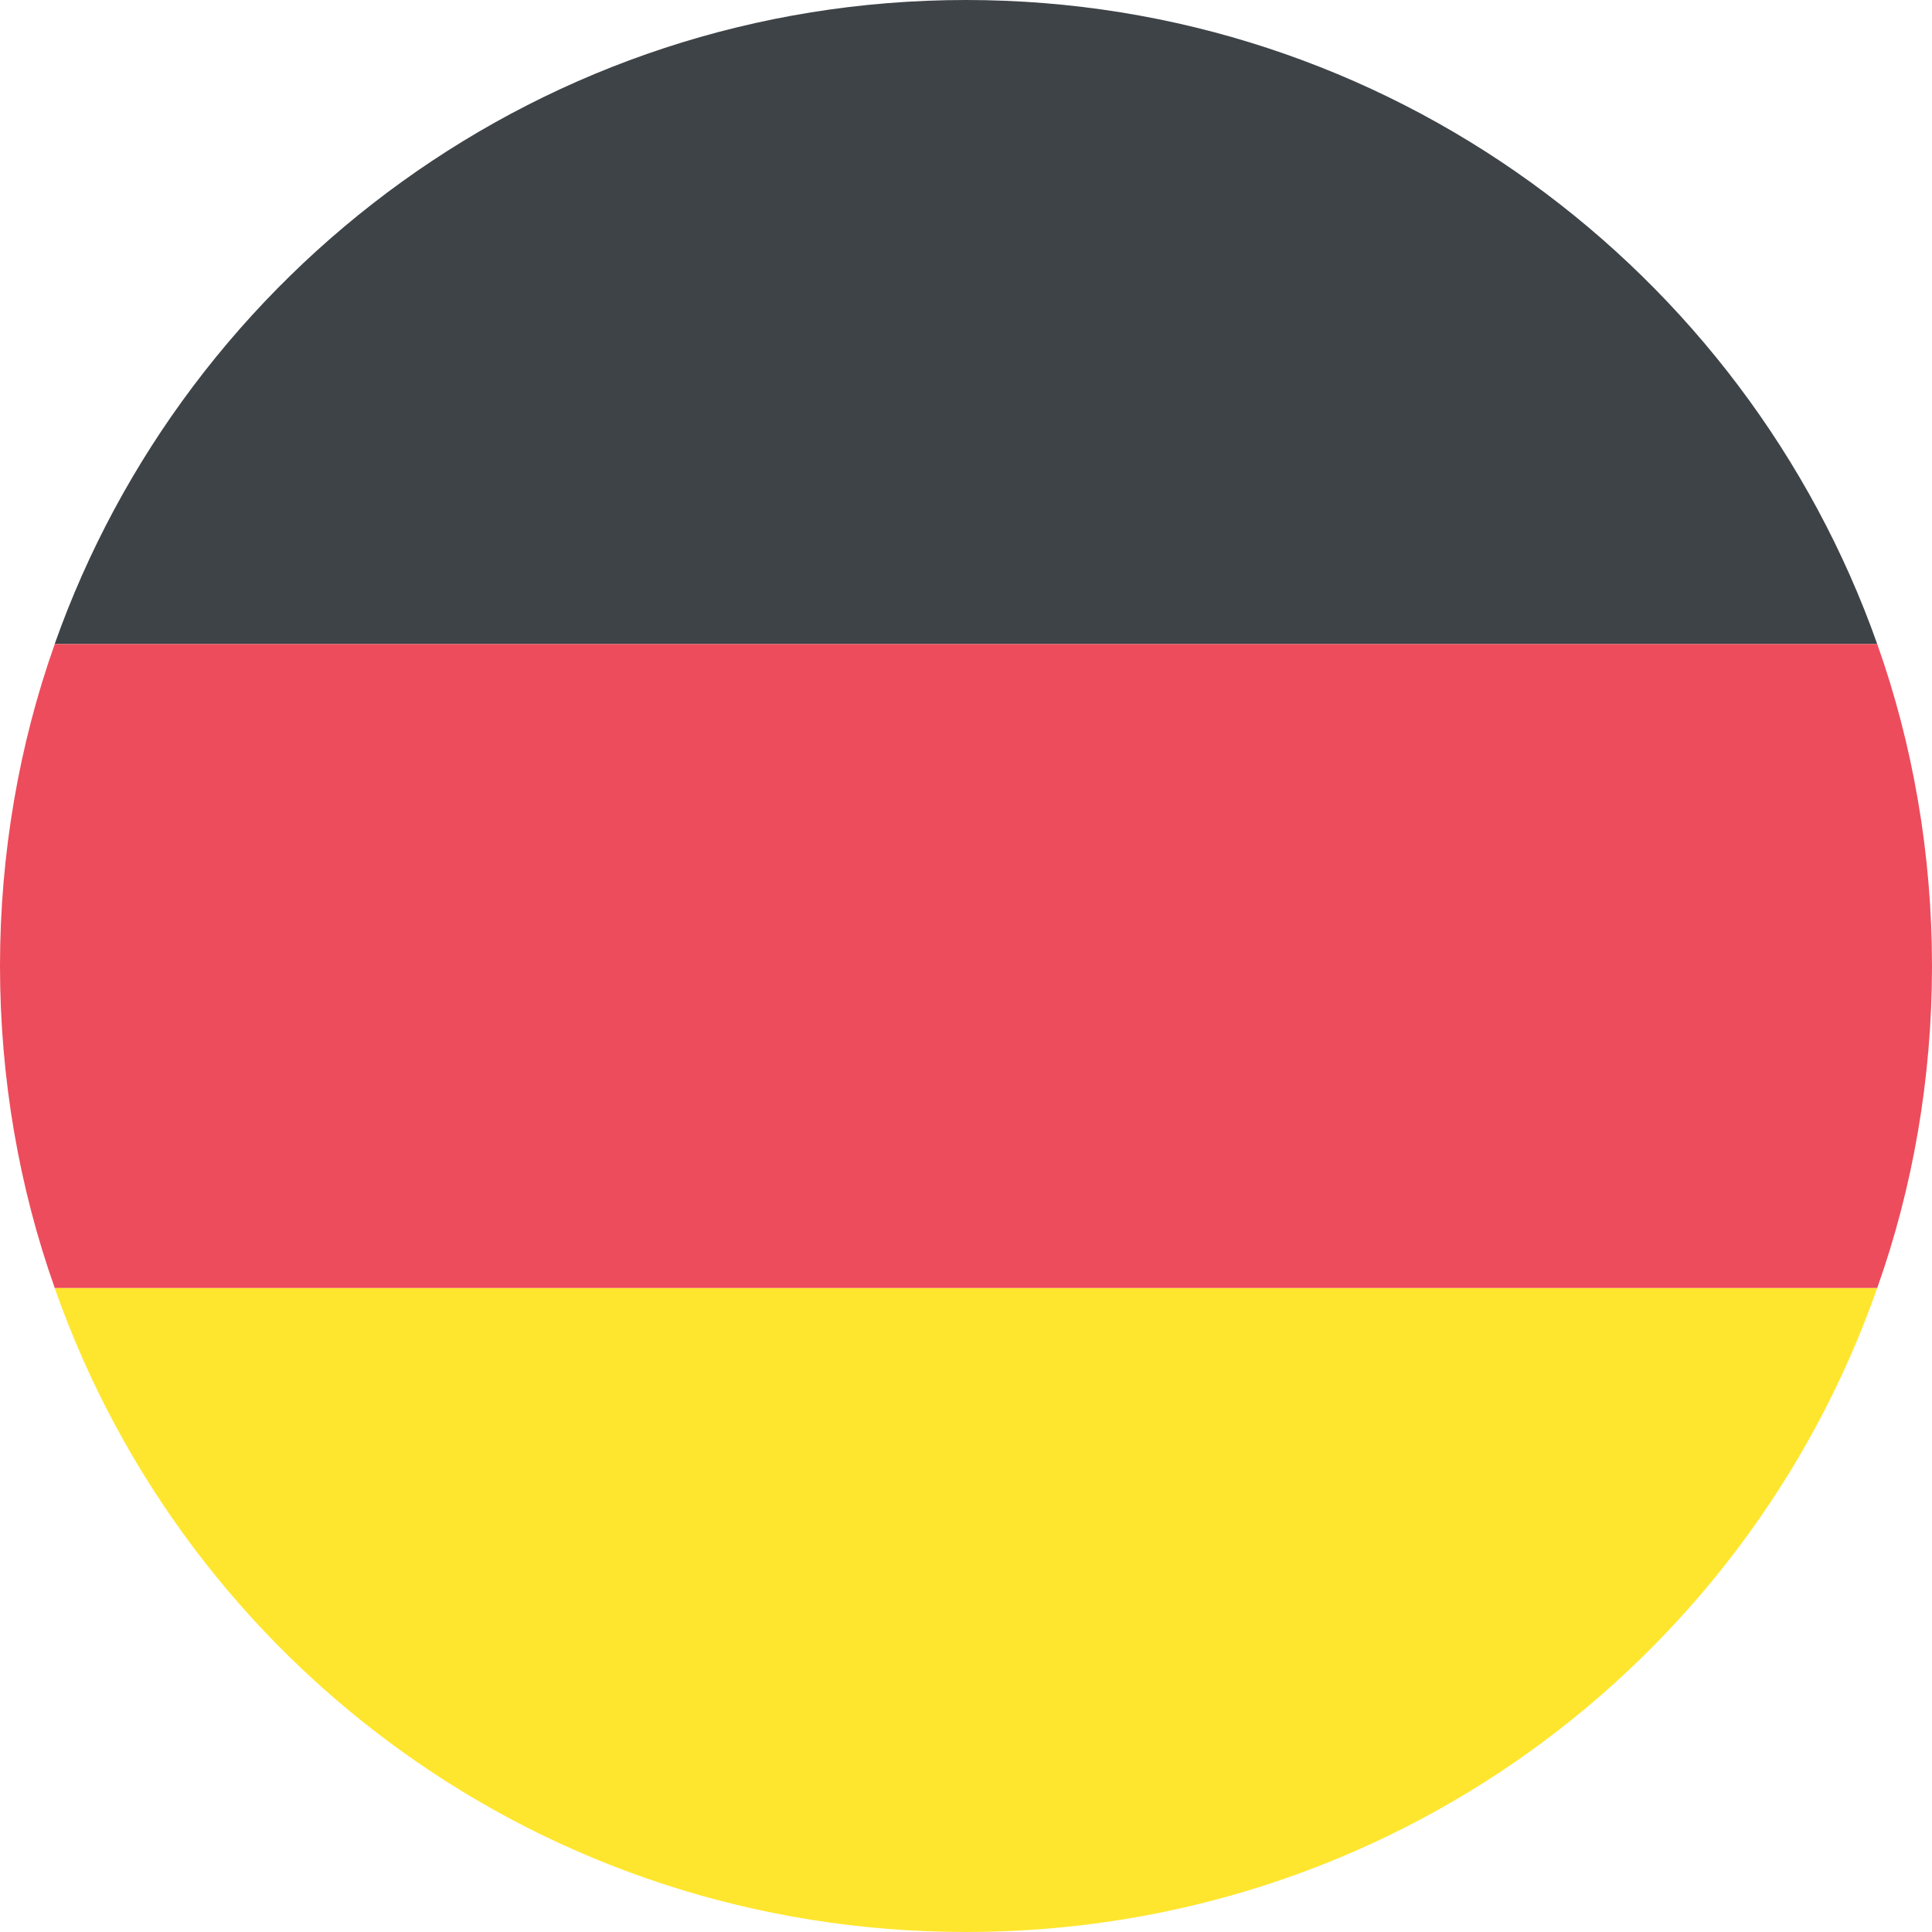
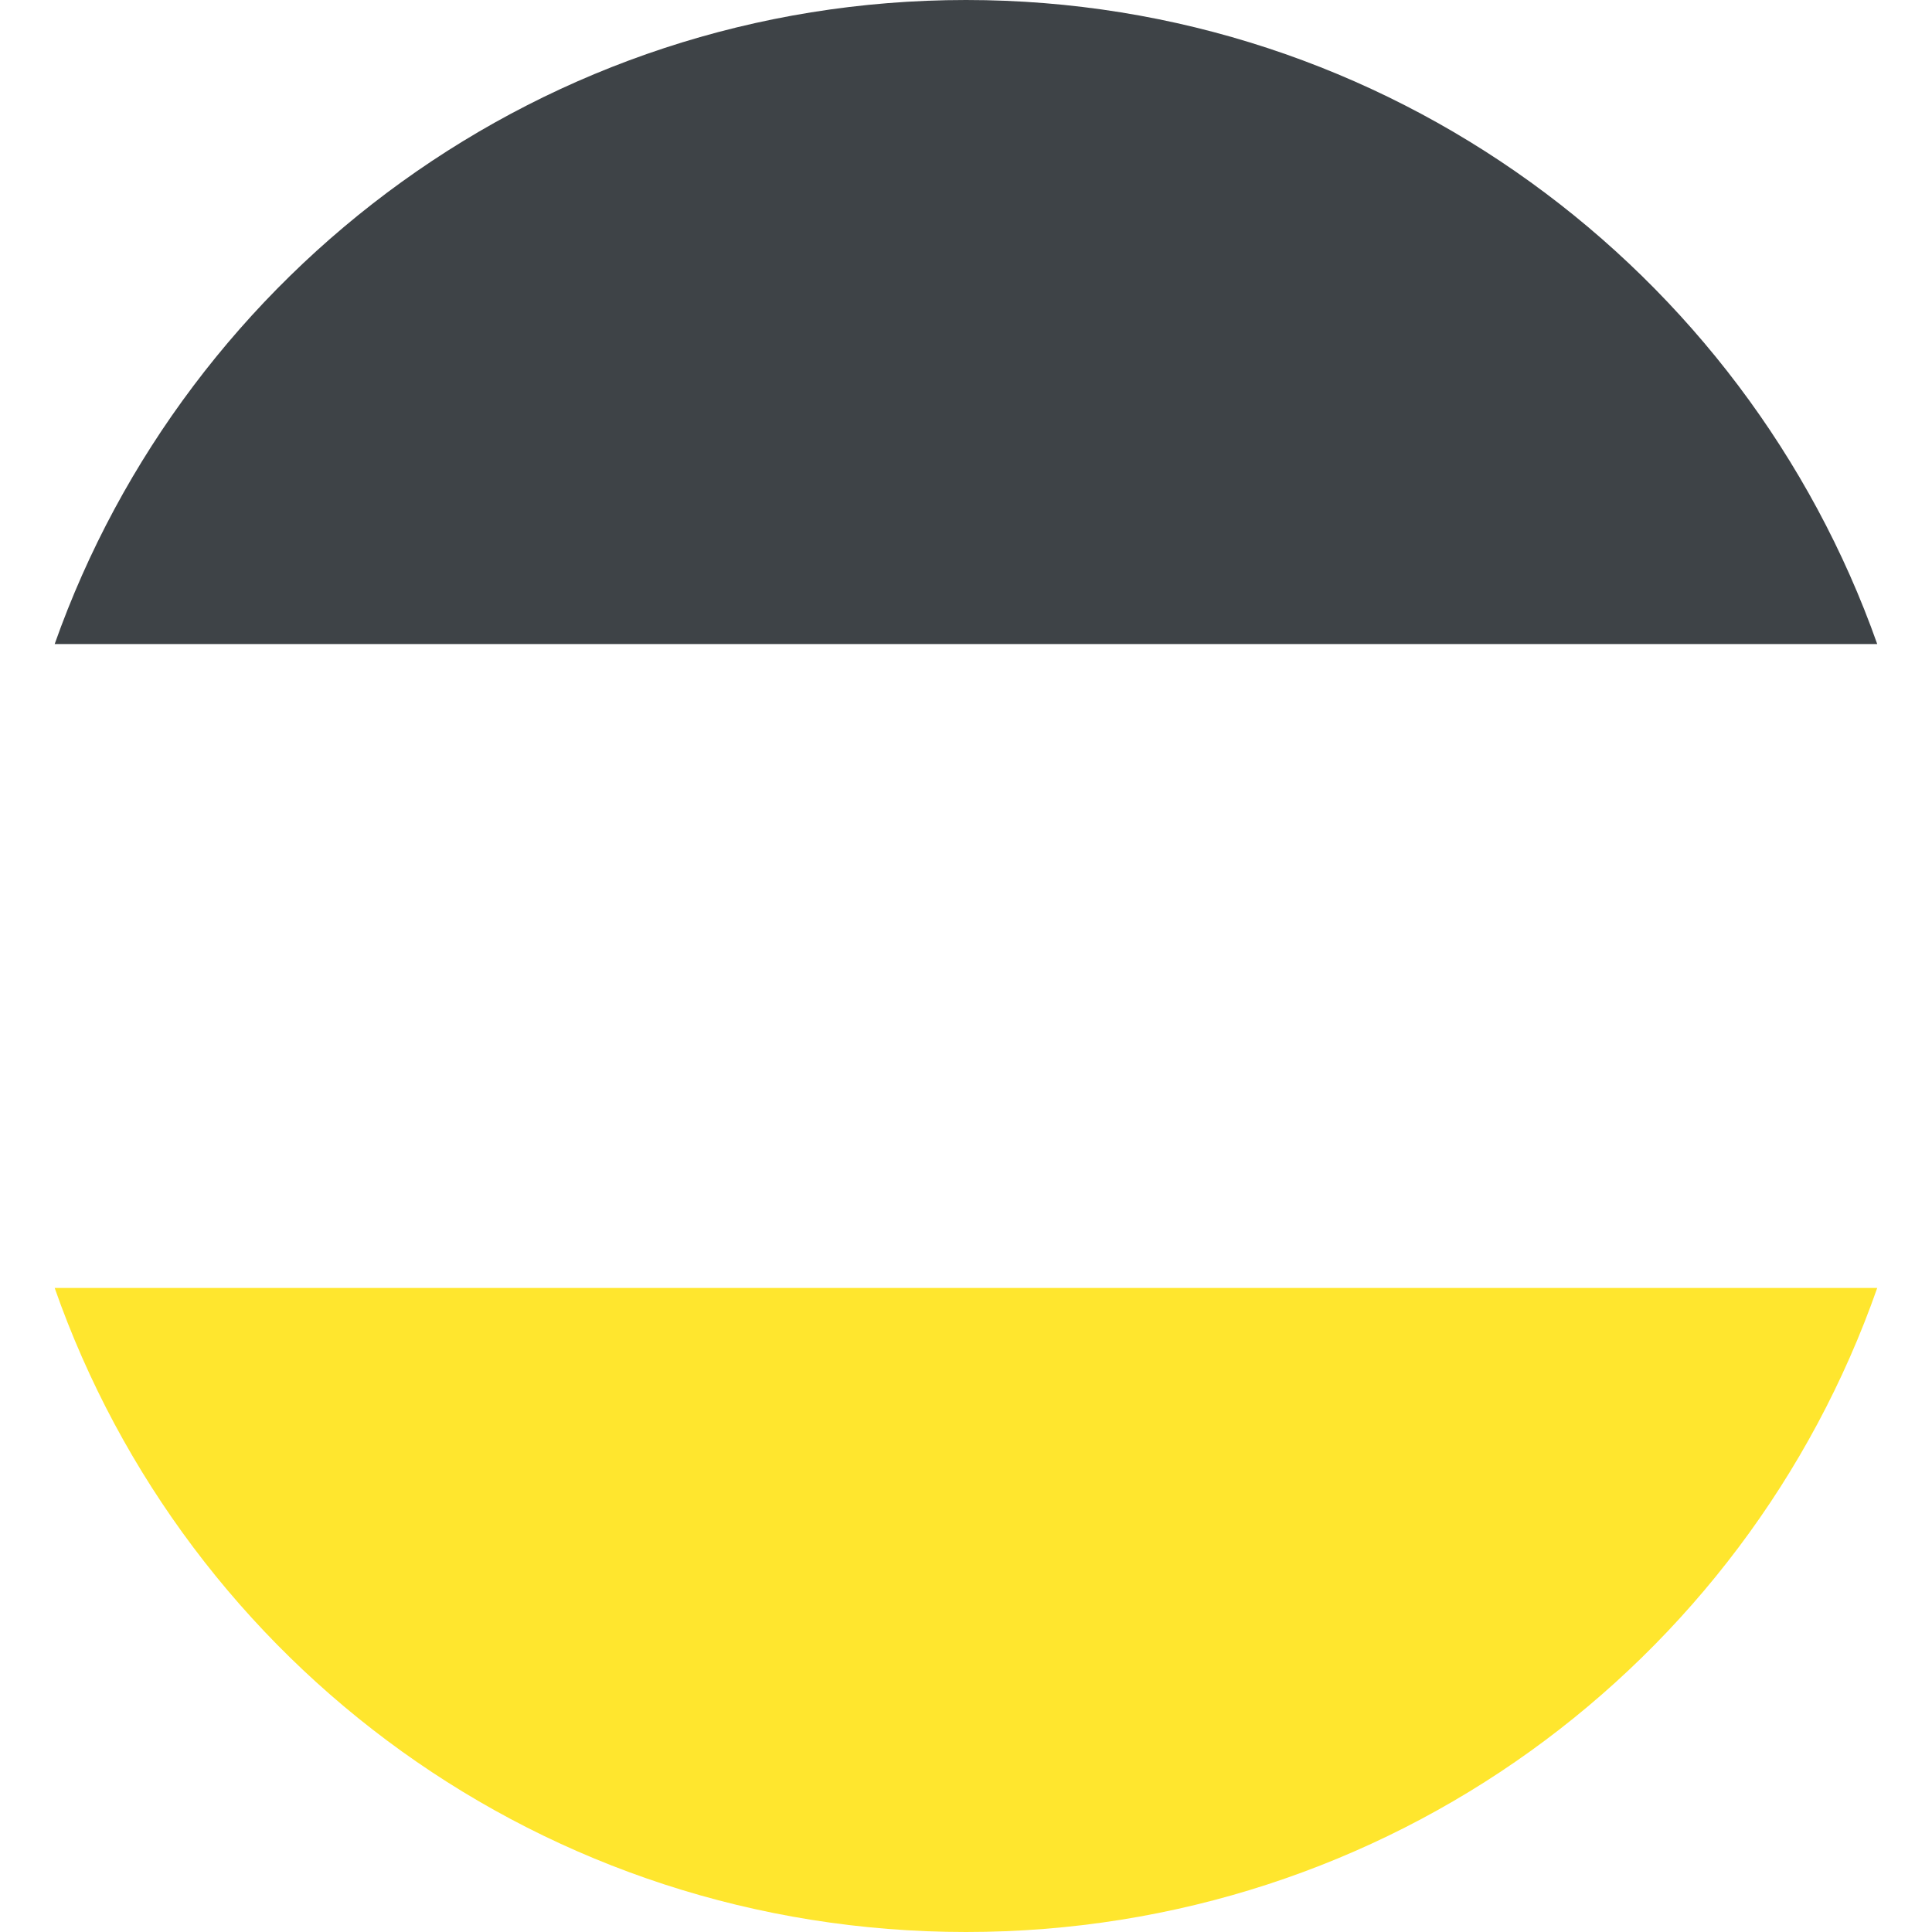
<svg xmlns="http://www.w3.org/2000/svg" width="20" height="20" viewBox="0 0 20 20" fill="none">
  <path d="M10 0C5.633 0 1.933 2.8 0.566 6.667H19.433C18.066 2.8 14.366 0 10 0Z" fill="#3E4347" />
  <path d="M10 20C14.366 20 18.066 17.233 19.433 13.333H0.566C1.933 17.233 5.633 20 10 20Z" fill="#FFE62E" />
-   <path d="M0.567 6.667C0.2 7.7 0 8.833 0 10C0 11.167 0.2 12.3 0.567 13.333H19.433C19.8 12.3 20 11.167 20 10C20 8.833 19.8 7.7 19.433 6.667H0.567Z" fill="#ED4C5C" />
</svg>